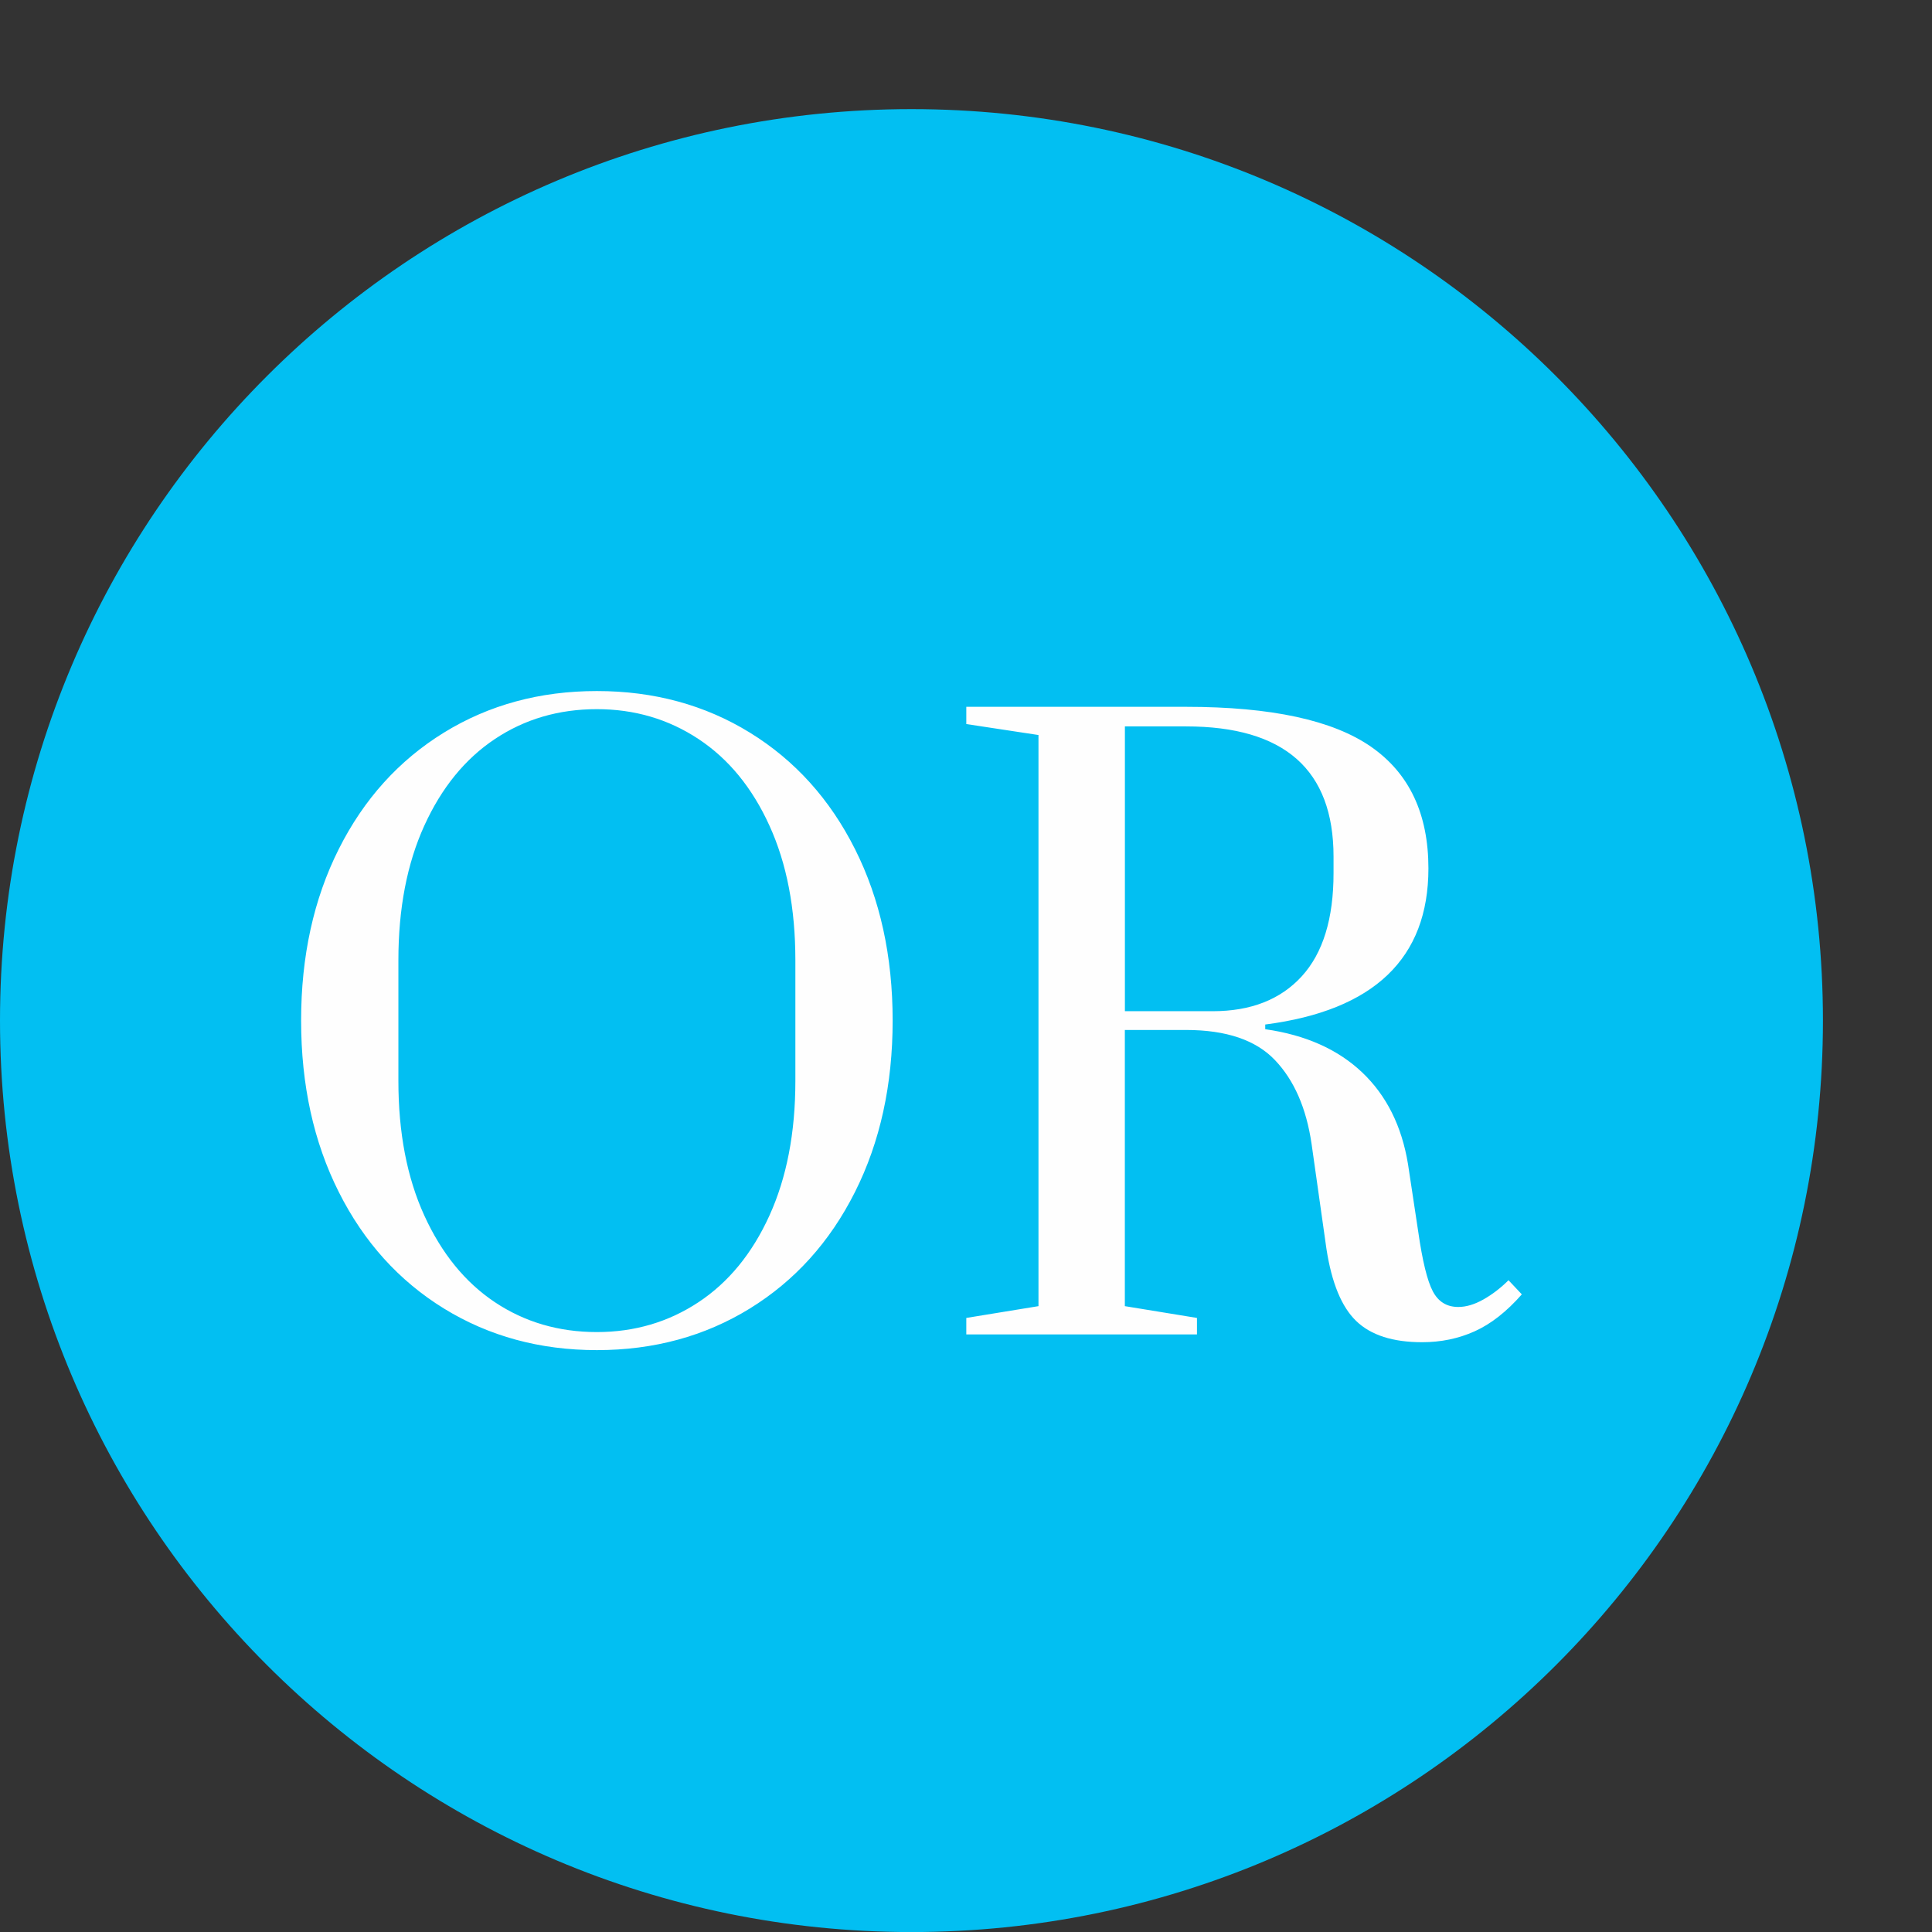
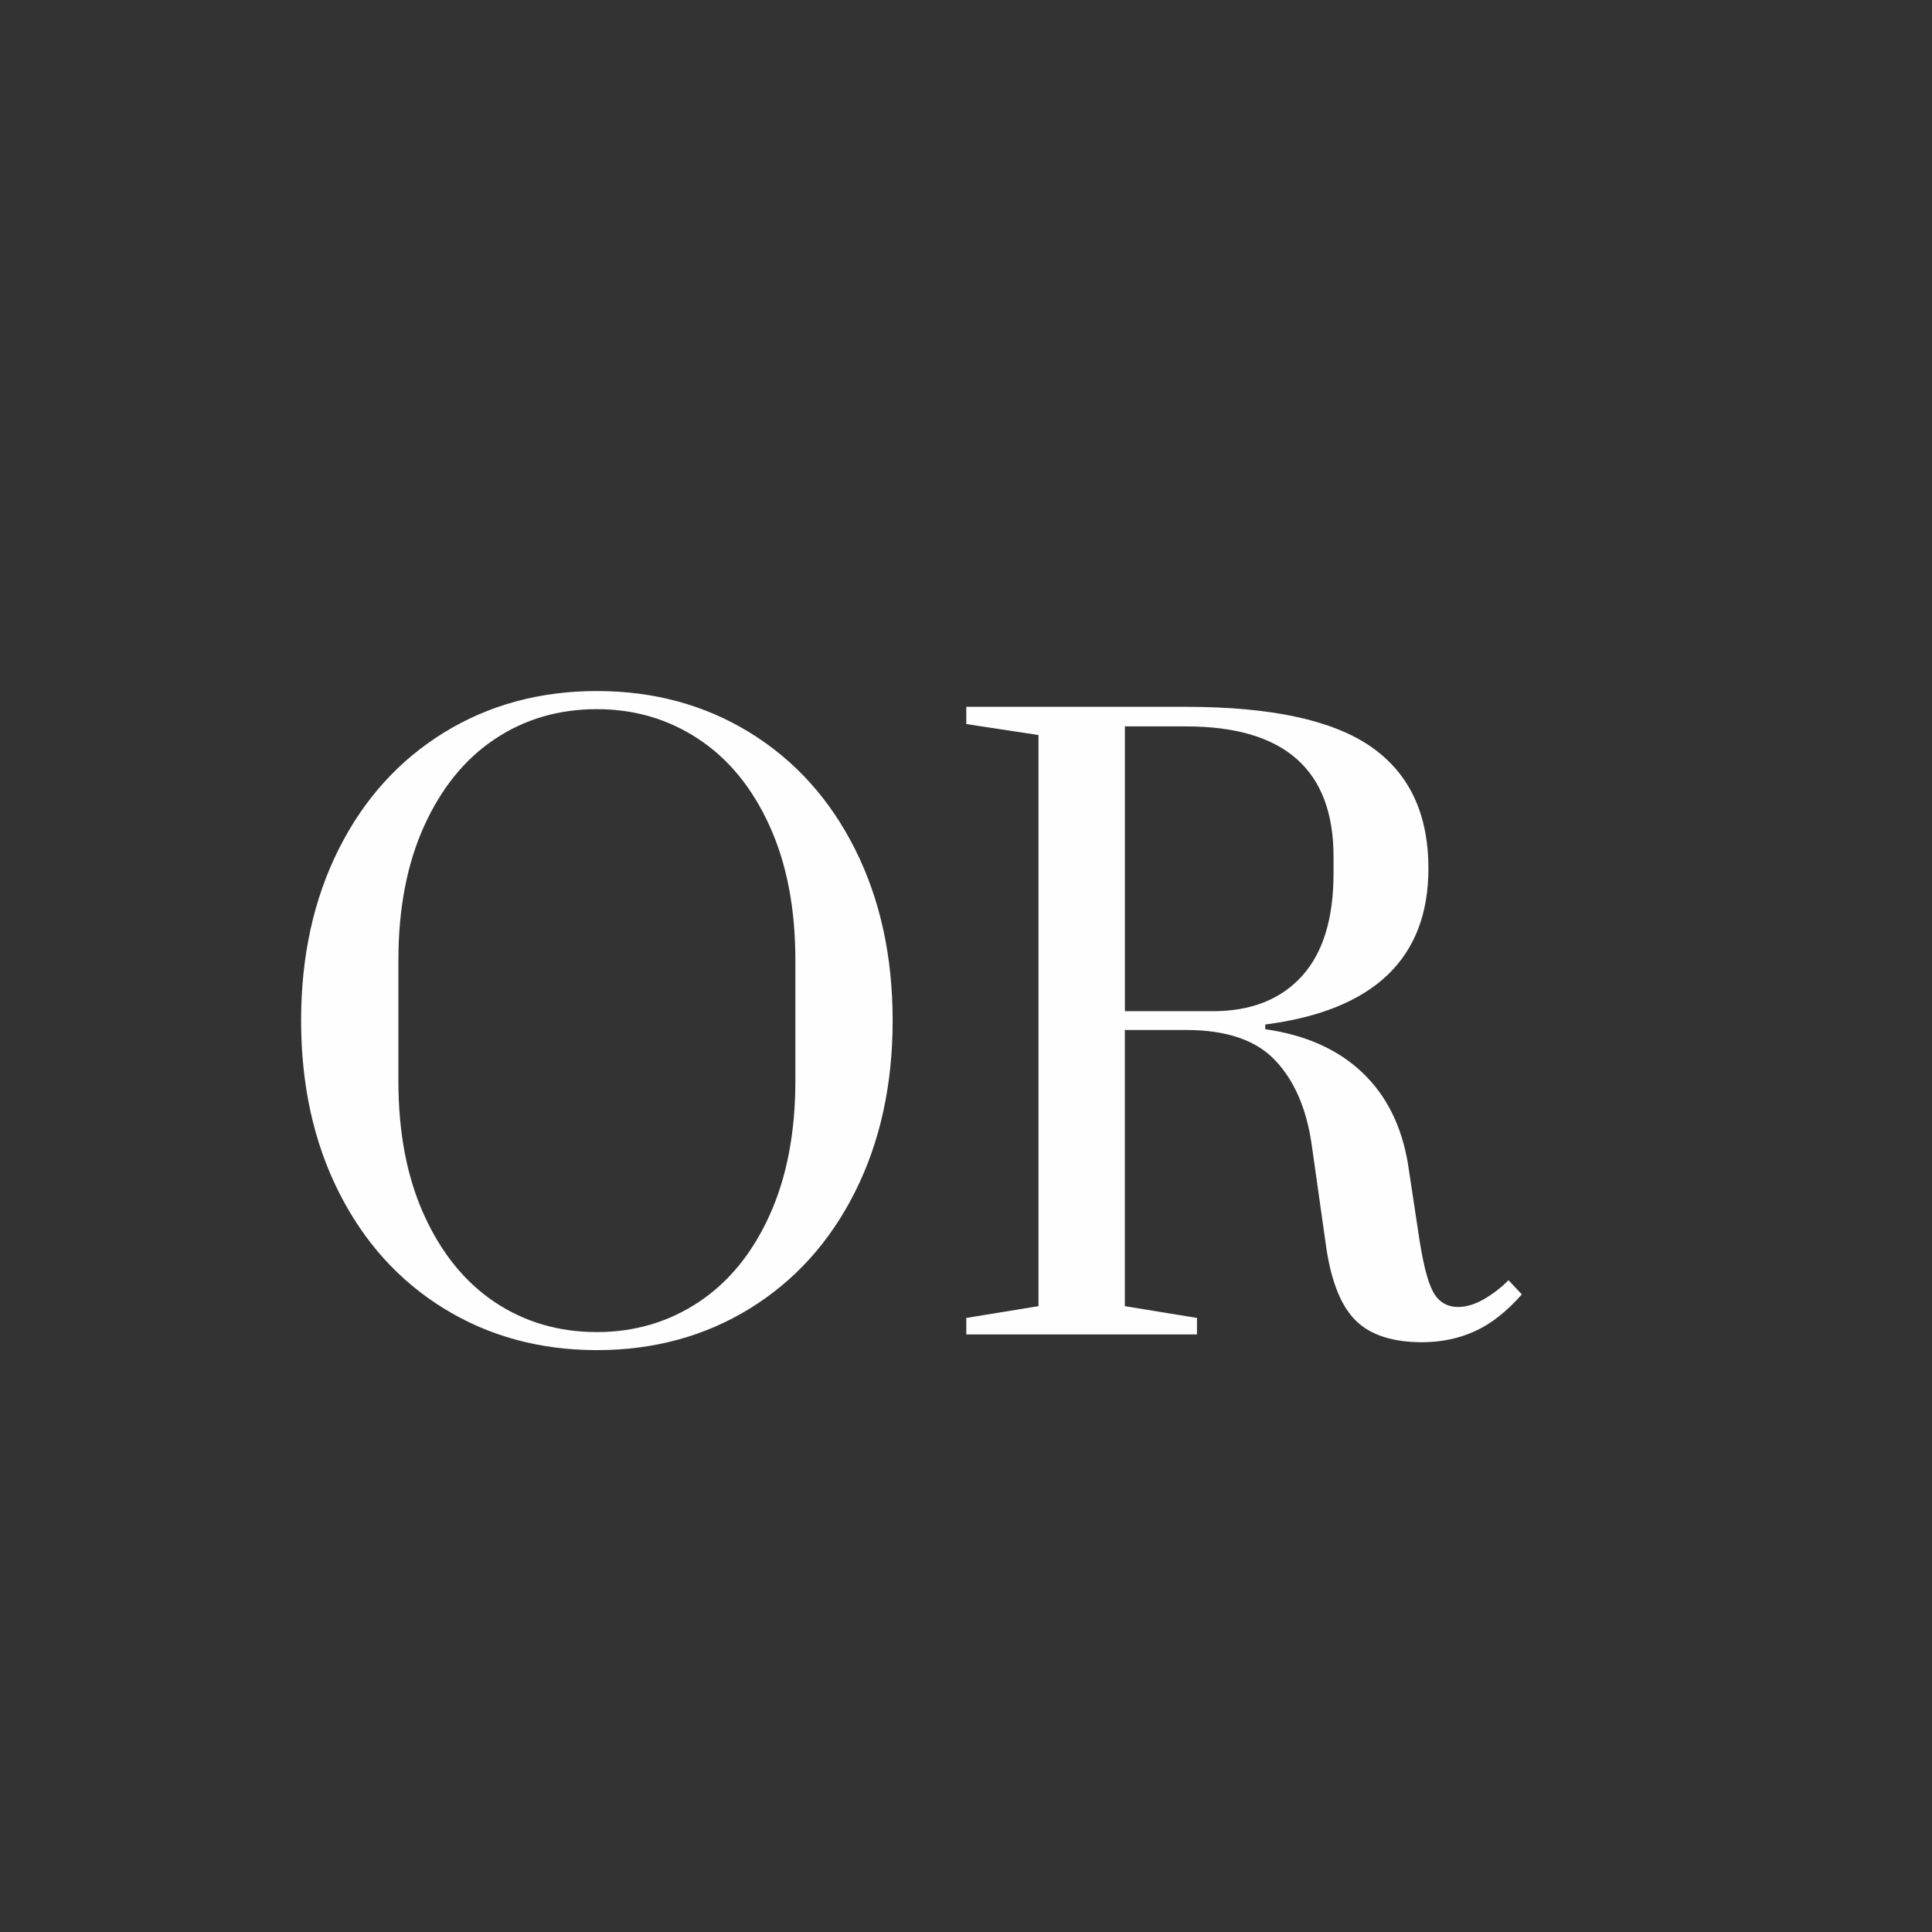
<svg xmlns="http://www.w3.org/2000/svg" version="1.1" id="Layer_1" x="0px" y="0px" width="35.411px" height="35.412px" viewBox="0 0 35.411 35.412" enable-background="new 0 0 35.411 35.412" xml:space="preserve">
  <rect x="0" y="0" width="35.411" height="35.412" fill="#333333" stroke="none" />
-   <path fill-rule="evenodd" clip-rule="evenodd" fill="#02BFF2" d="M16.706,2c9.227,0,16.706,7.479,16.706,16.706  c0,9.227-7.479,16.706-16.706,16.706C7.479,35.412,0,27.932,0,18.706C0,9.479,7.479,2,16.706,2" />
  <path fill-rule="evenodd" clip-rule="evenodd" fill="#FEFEFE" d="M22.228,18.534c0.699,0,1.243-0.214,1.632-0.64  c0.389-0.427,0.582-1.057,0.582-1.891v-0.302c0-1.591-0.9-2.387-2.703-2.387h-1.121v5.22H22.228z M26.066,24.601  c-0.537,0-0.939-0.129-1.208-0.388s-0.45-0.7-0.546-1.323l-0.273-1.927c-0.096-0.652-0.318-1.162-0.669-1.531  c-0.35-0.369-0.894-0.554-1.632-0.554h-1.121v5.062l1.322,0.216v0.302h-4.228v-0.302l1.323-0.216V13.472l-1.323-0.201v-0.316h4.026  c1.563,0,2.693,0.245,3.394,0.733s1.05,1.232,1.05,2.229c0,1.648-0.997,2.603-2.991,2.861v0.086c0.738,0.105,1.33,0.369,1.776,0.791  c0.445,0.422,0.726,0.982,0.841,1.683l0.187,1.236c0.077,0.537,0.166,0.901,0.267,1.093s0.256,0.288,0.467,0.288  c0.145,0,0.298-0.046,0.46-0.137c0.163-0.092,0.316-0.209,0.461-0.353l0.244,0.259c-0.278,0.316-0.565,0.542-0.862,0.676  C26.732,24.535,26.411,24.601,26.066,24.601z M10.94,24.415c0.69,0,1.311-0.183,1.862-0.547s0.985-0.894,1.301-1.589  c0.316-0.695,0.475-1.517,0.475-2.466v-2.214c0-0.949-0.158-1.771-0.475-2.466c-0.316-0.695-0.75-1.224-1.301-1.588  s-1.172-0.547-1.862-0.547c-0.7,0-1.323,0.183-1.869,0.547c-0.547,0.364-0.978,0.894-1.294,1.588  c-0.316,0.695-0.475,1.517-0.475,2.466v2.214c0,0.949,0.158,1.771,0.475,2.466s0.748,1.225,1.294,1.589  C9.617,24.232,10.24,24.415,10.94,24.415z M10.94,24.746c-1.045,0-1.979-0.255-2.804-0.763c-0.824-0.508-1.467-1.22-1.927-2.136  c-0.46-0.915-0.69-1.962-0.69-3.142c0-1.179,0.23-2.226,0.69-3.142s1.103-1.627,1.927-2.135c0.825-0.508,1.759-0.762,2.804-0.762  c1.044,0,1.979,0.254,2.804,0.762s1.467,1.22,1.927,2.135s0.69,1.963,0.69,3.142c0,1.18-0.23,2.227-0.69,3.142  c-0.46,0.916-1.103,1.628-1.927,2.136S11.984,24.746,10.94,24.746z" />
</svg>